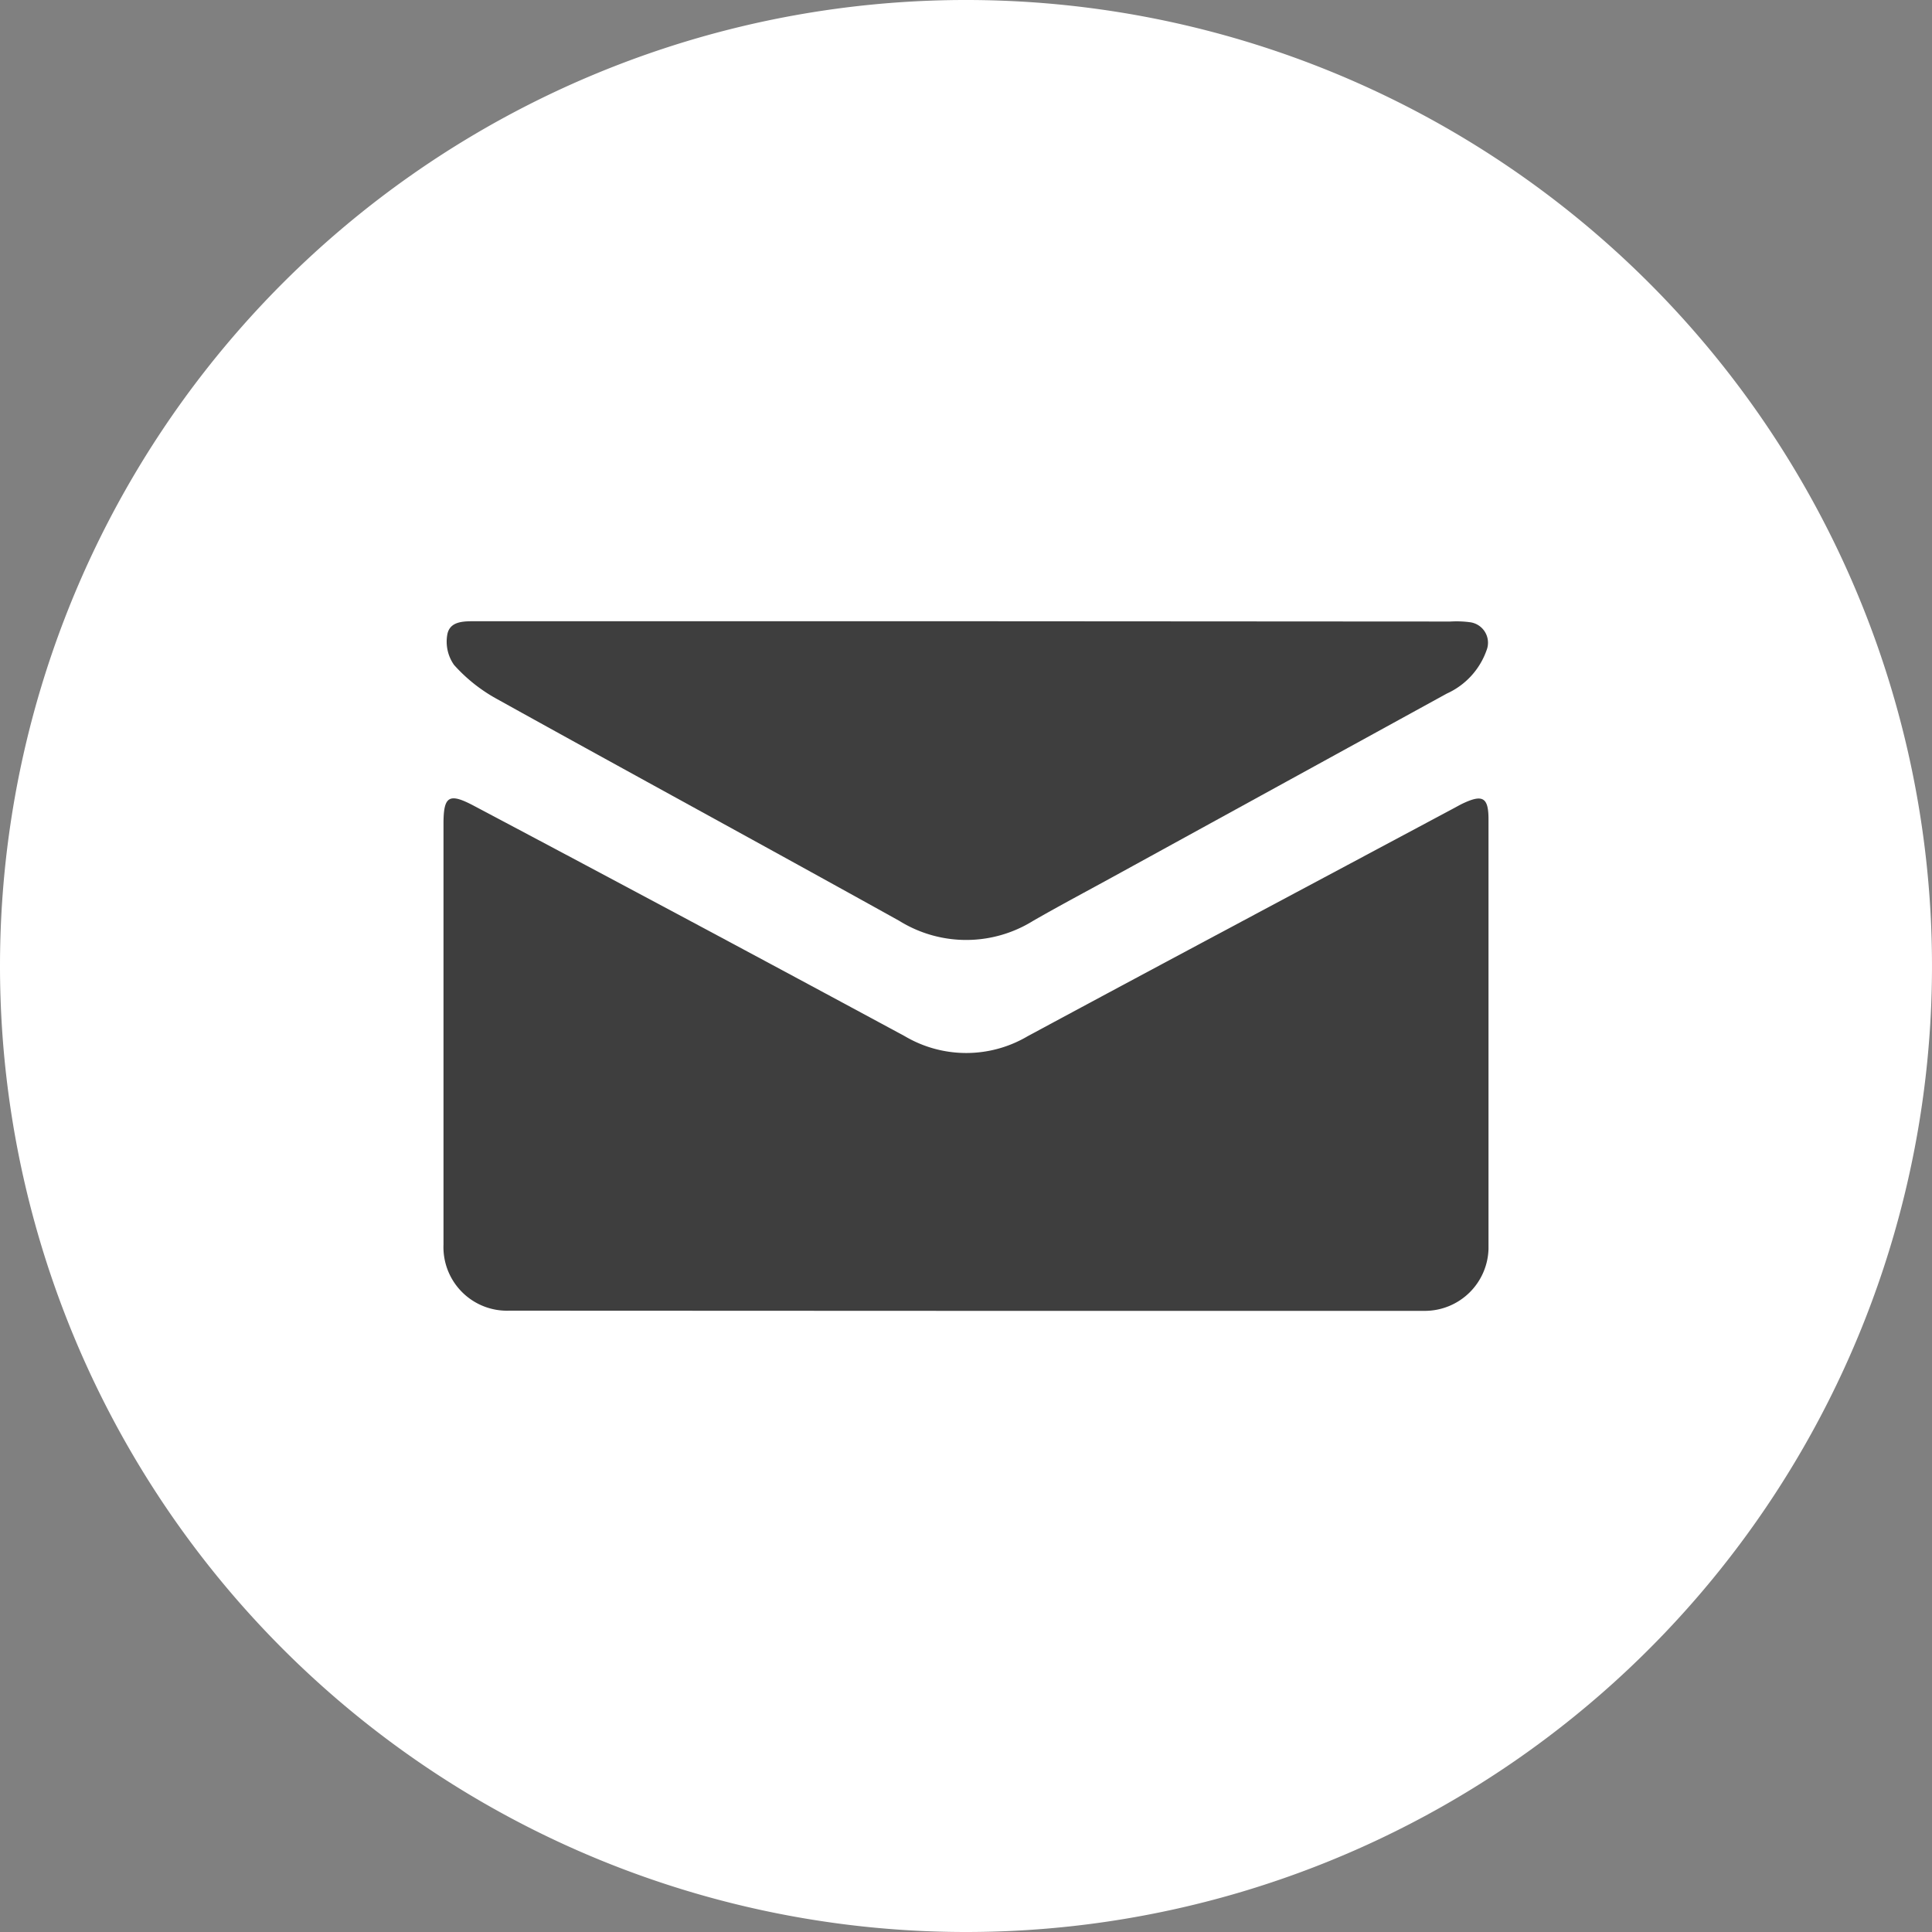
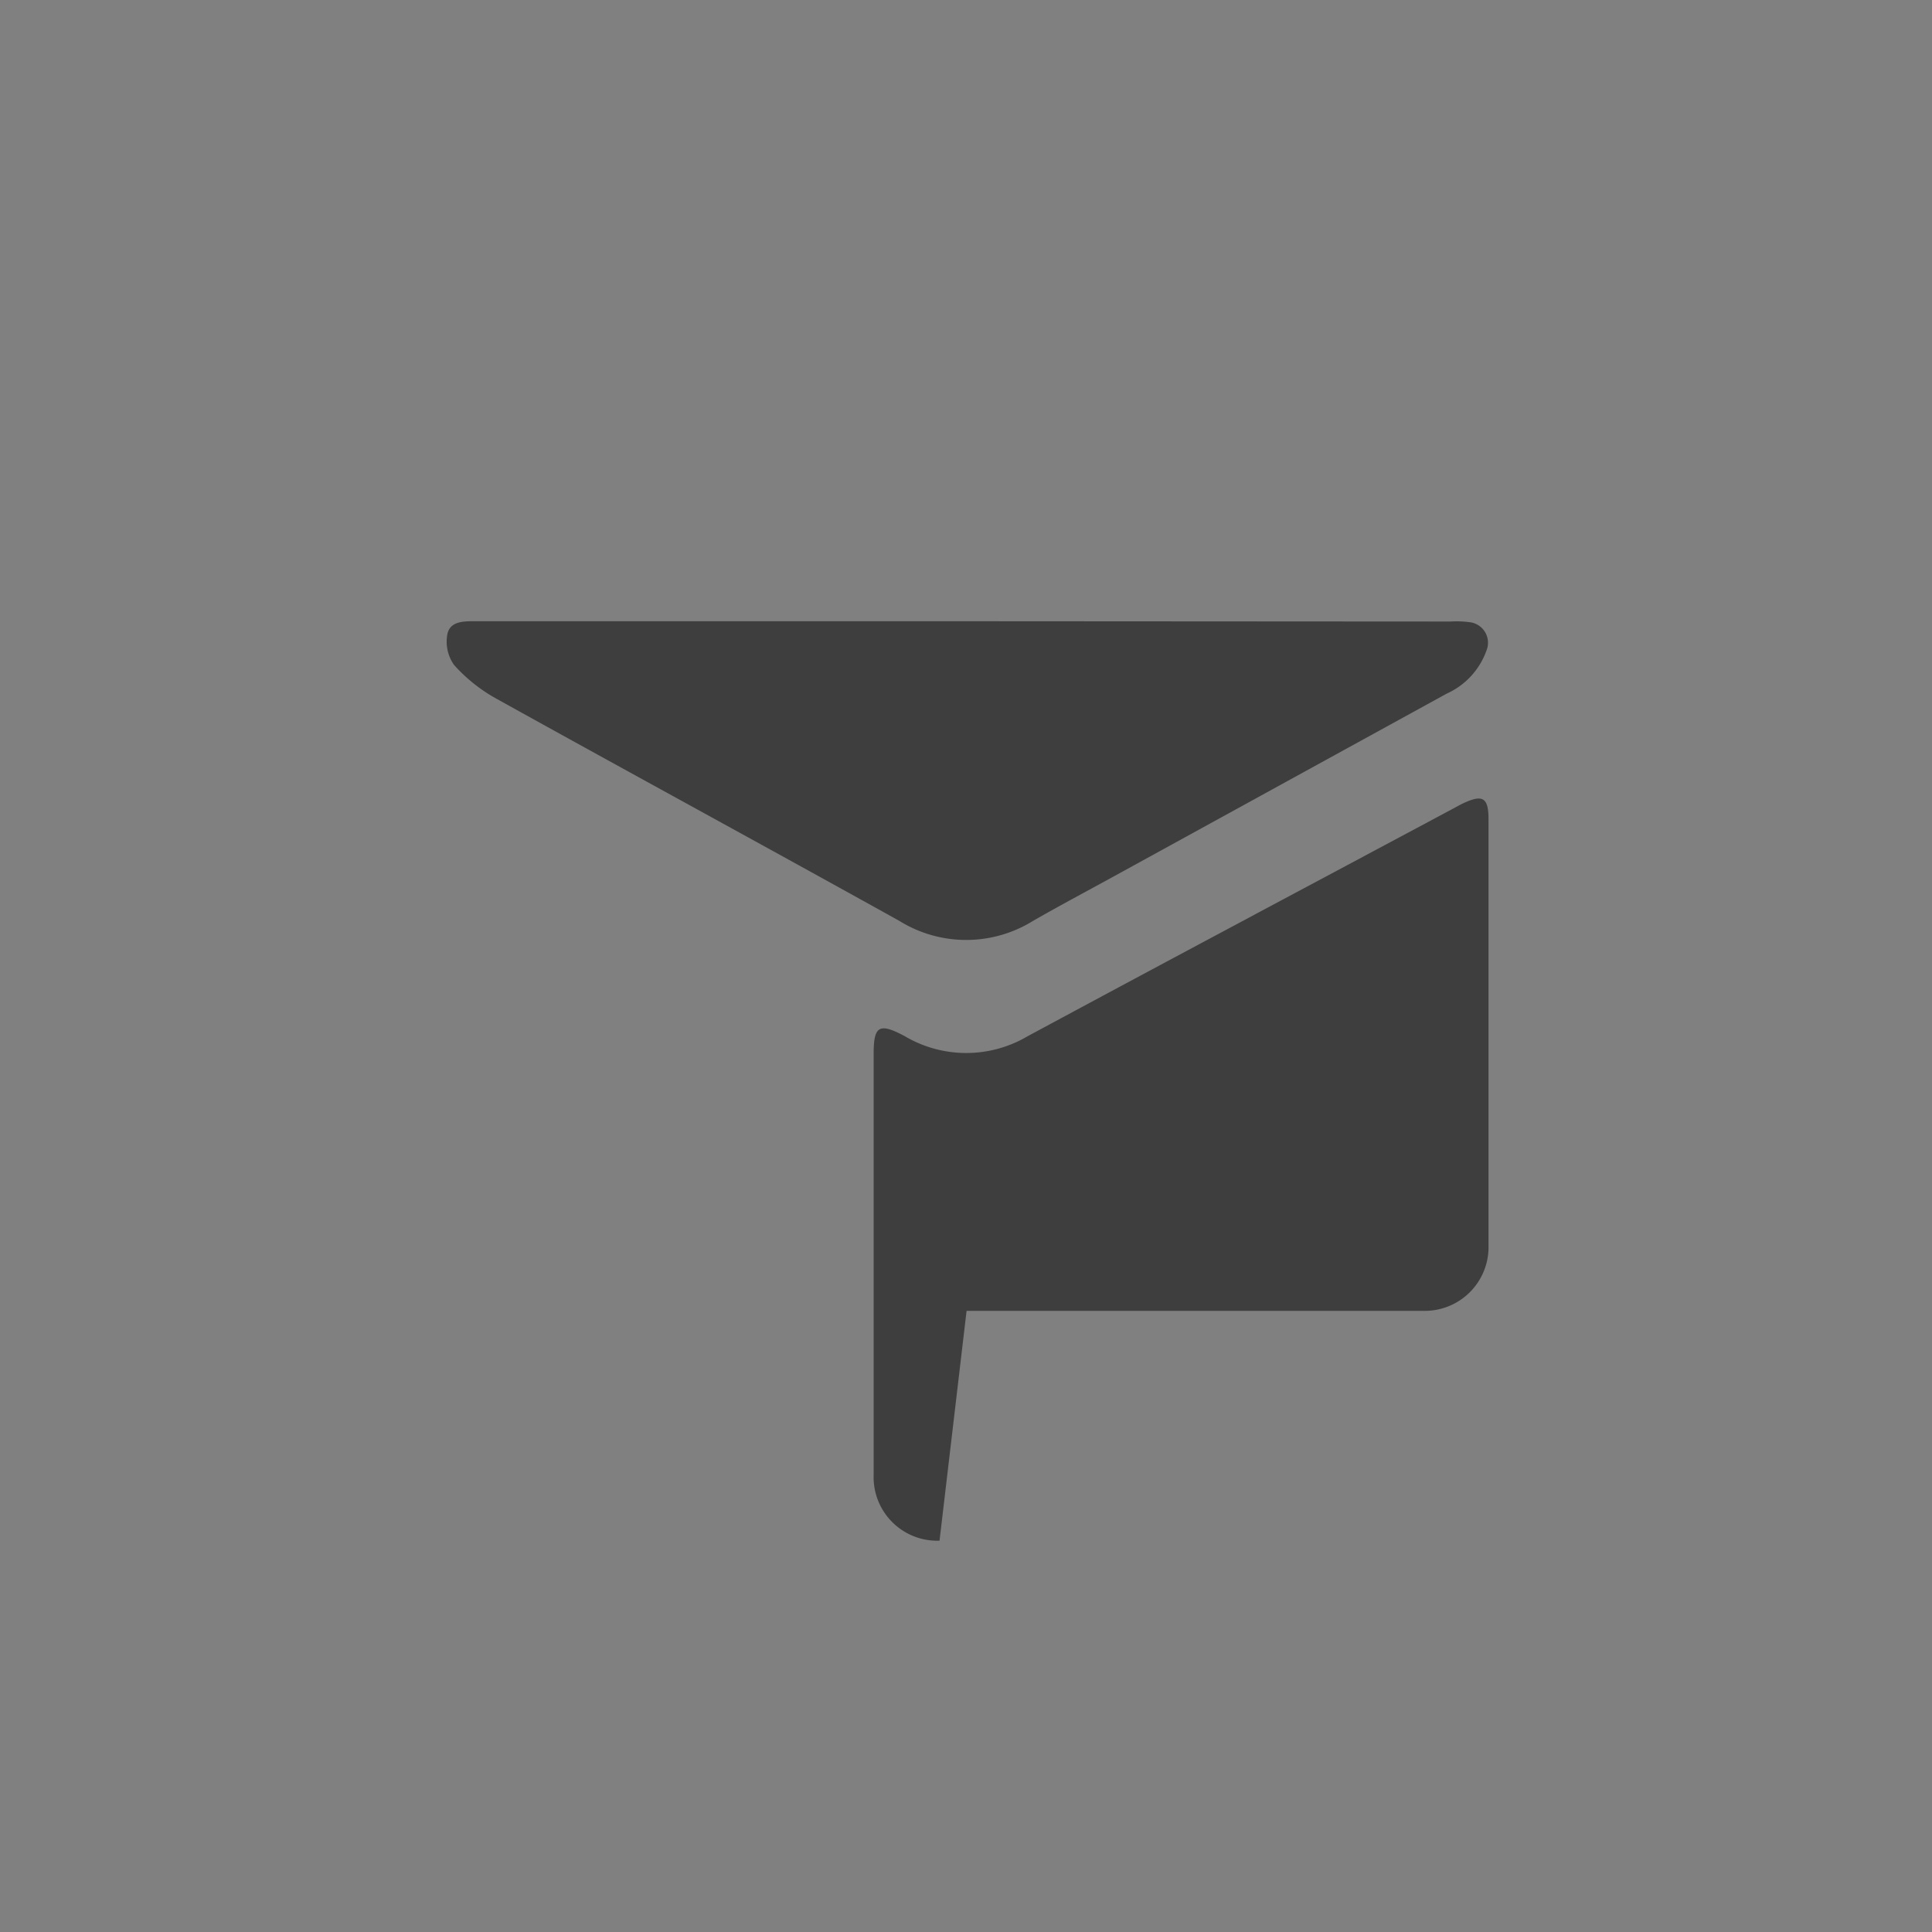
<svg xmlns="http://www.w3.org/2000/svg" id="Livello_1" data-name="Livello 1" viewBox="0 0 200 200">
  <rect x="0" y="0" width="200" height="200" fill="#808080" stroke="none" />
  <defs>
    <style>.cls-1{fill:#fff;}.cls-2{fill:#3e3e3e;fill-rule:evenodd;}</style>
  </defs>
-   <path class="cls-1" d="M100,200A100,100,0,1,0,0,100,100,100,0,0,0,100,200Z" />
-   <path class="cls-2" d="M100.06,135.7h47.51a6.6,6.6,0,0,0,6.52-6.41q0-22.23,0-44.47c0-2.28-.6-2.63-2.71-1.62-.27.13-.53.28-.79.42-14.74,7.88-29.49,15.72-44.21,23.65a12.5,12.5,0,0,1-12.71,0q-22.23-12-44.53-23.81c-2.65-1.42-3.23-1.09-3.23,1.82q0,21.8,0,43.58a6.58,6.58,0,0,0,6.82,6.82Z" />
+   <path class="cls-2" d="M100.06,135.7h47.51a6.6,6.6,0,0,0,6.52-6.41q0-22.23,0-44.47c0-2.28-.6-2.63-2.71-1.62-.27.13-.53.28-.79.42-14.74,7.88-29.49,15.72-44.21,23.65a12.5,12.5,0,0,1-12.71,0c-2.65-1.42-3.23-1.09-3.23,1.82q0,21.8,0,43.58a6.58,6.58,0,0,0,6.82,6.82Z" />
  <path class="cls-2" d="M100,64.31H49.32c-1.22,0-2.69-.06-3,1.3A4.18,4.18,0,0,0,47,68.83a16.73,16.73,0,0,0,4.39,3.5c13.87,7.7,27.82,15.28,41.71,23a13.12,13.12,0,0,0,13.84,0c2.78-1.6,5.62-3.1,8.44-4.65l34.39-18.88a7.74,7.74,0,0,0,4.11-4.46,2.14,2.14,0,0,0-1.73-2.93,10.54,10.54,0,0,0-2-.07Z" />
</svg>